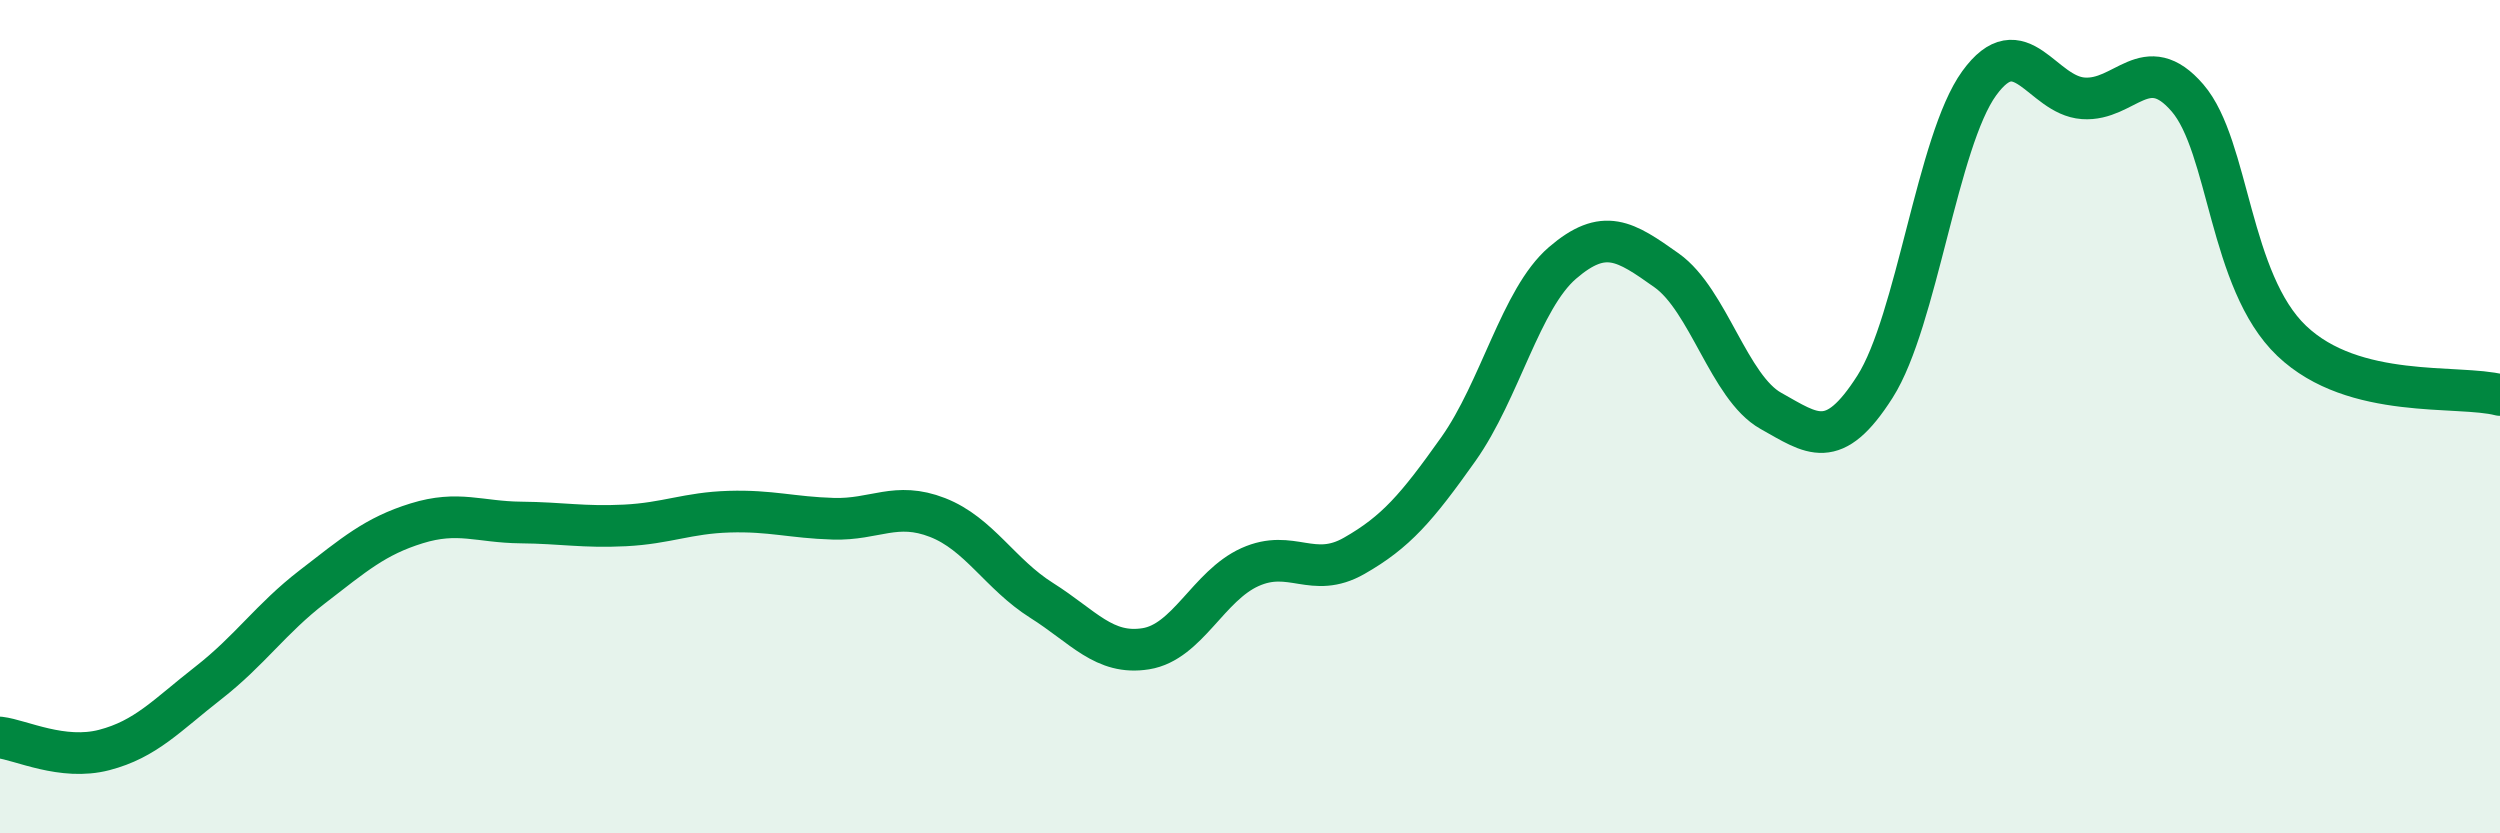
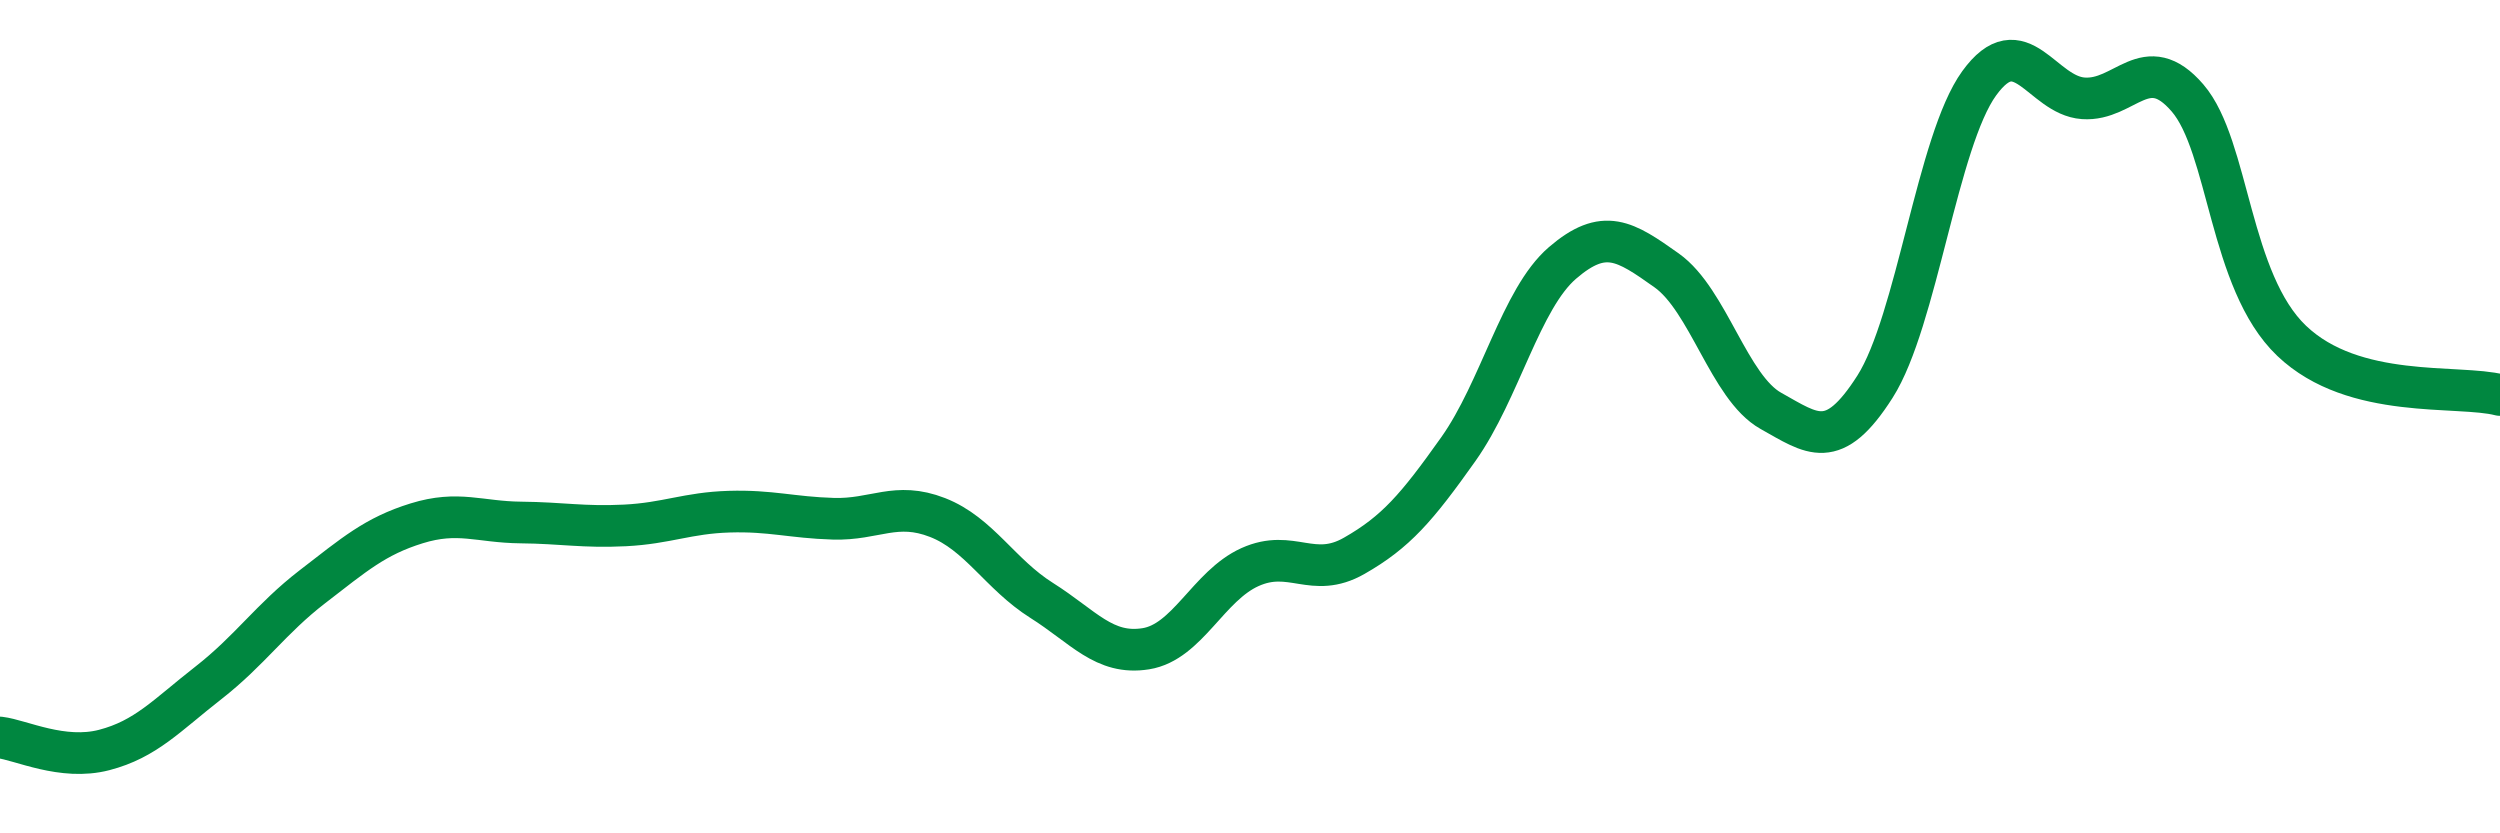
<svg xmlns="http://www.w3.org/2000/svg" width="60" height="20" viewBox="0 0 60 20">
-   <path d="M 0,17.7 C 0.5,17.76 1.5,18.26 2.5,18 C 3.5,17.74 4,17.17 5,16.39 C 6,15.61 6.5,14.85 7.5,14.08 C 8.5,13.31 9,12.87 10,12.56 C 11,12.25 11.5,12.53 12.5,12.54 C 13.5,12.55 14,12.66 15,12.61 C 16,12.56 16.5,12.31 17.5,12.28 C 18.5,12.25 19,12.42 20,12.45 C 21,12.48 21.5,12.03 22.5,12.42 C 23.5,12.81 24,13.78 25,14.41 C 26,15.04 26.5,15.73 27.5,15.57 C 28.5,15.41 29,14.06 30,13.61 C 31,13.16 31.5,13.91 32.5,13.34 C 33.5,12.77 34,12.19 35,10.78 C 36,9.37 36.5,7.17 37.5,6.31 C 38.5,5.45 39,5.78 40,6.49 C 41,7.2 41.5,9.3 42.5,9.86 C 43.5,10.42 44,10.85 45,9.28 C 46,7.71 46.5,3.38 47.5,2 C 48.5,0.62 49,2.29 50,2.36 C 51,2.43 51.5,1.19 52.5,2.35 C 53.5,3.51 53.5,6.75 55,8.18 C 56.5,9.61 59,9.22 60,9.48L60 20L0 20Z" fill="#008740" opacity="0.1" stroke-linecap="round" stroke-linejoin="round" />
  <path d="M 0,17.7 C 0.5,17.76 1.5,18.26 2.5,18 C 3.5,17.74 4,17.17 5,16.39 C 6,15.61 6.5,14.85 7.5,14.08 C 8.5,13.31 9,12.87 10,12.56 C 11,12.25 11.5,12.53 12.5,12.54 C 13.5,12.55 14,12.66 15,12.61 C 16,12.56 16.5,12.31 17.5,12.28 C 18.5,12.25 19,12.42 20,12.45 C 21,12.48 21.5,12.03 22.5,12.42 C 23.5,12.81 24,13.78 25,14.41 C 26,15.04 26.5,15.73 27.5,15.57 C 28.5,15.41 29,14.06 30,13.61 C 31,13.16 31.5,13.91 32.5,13.34 C 33.5,12.77 34,12.19 35,10.78 C 36,9.37 36.5,7.17 37.5,6.31 C 38.5,5.45 39,5.78 40,6.49 C 41,7.2 41.5,9.3 42.5,9.86 C 43.5,10.42 44,10.85 45,9.28 C 46,7.71 46.5,3.38 47.5,2 C 48.5,0.62 49,2.29 50,2.36 C 51,2.43 51.5,1.19 52.5,2.35 C 53.5,3.51 53.5,6.75 55,8.18 C 56.5,9.61 59,9.22 60,9.48" stroke="#008740" stroke-width="1" fill="none" stroke-linecap="round" stroke-linejoin="round" />
</svg>